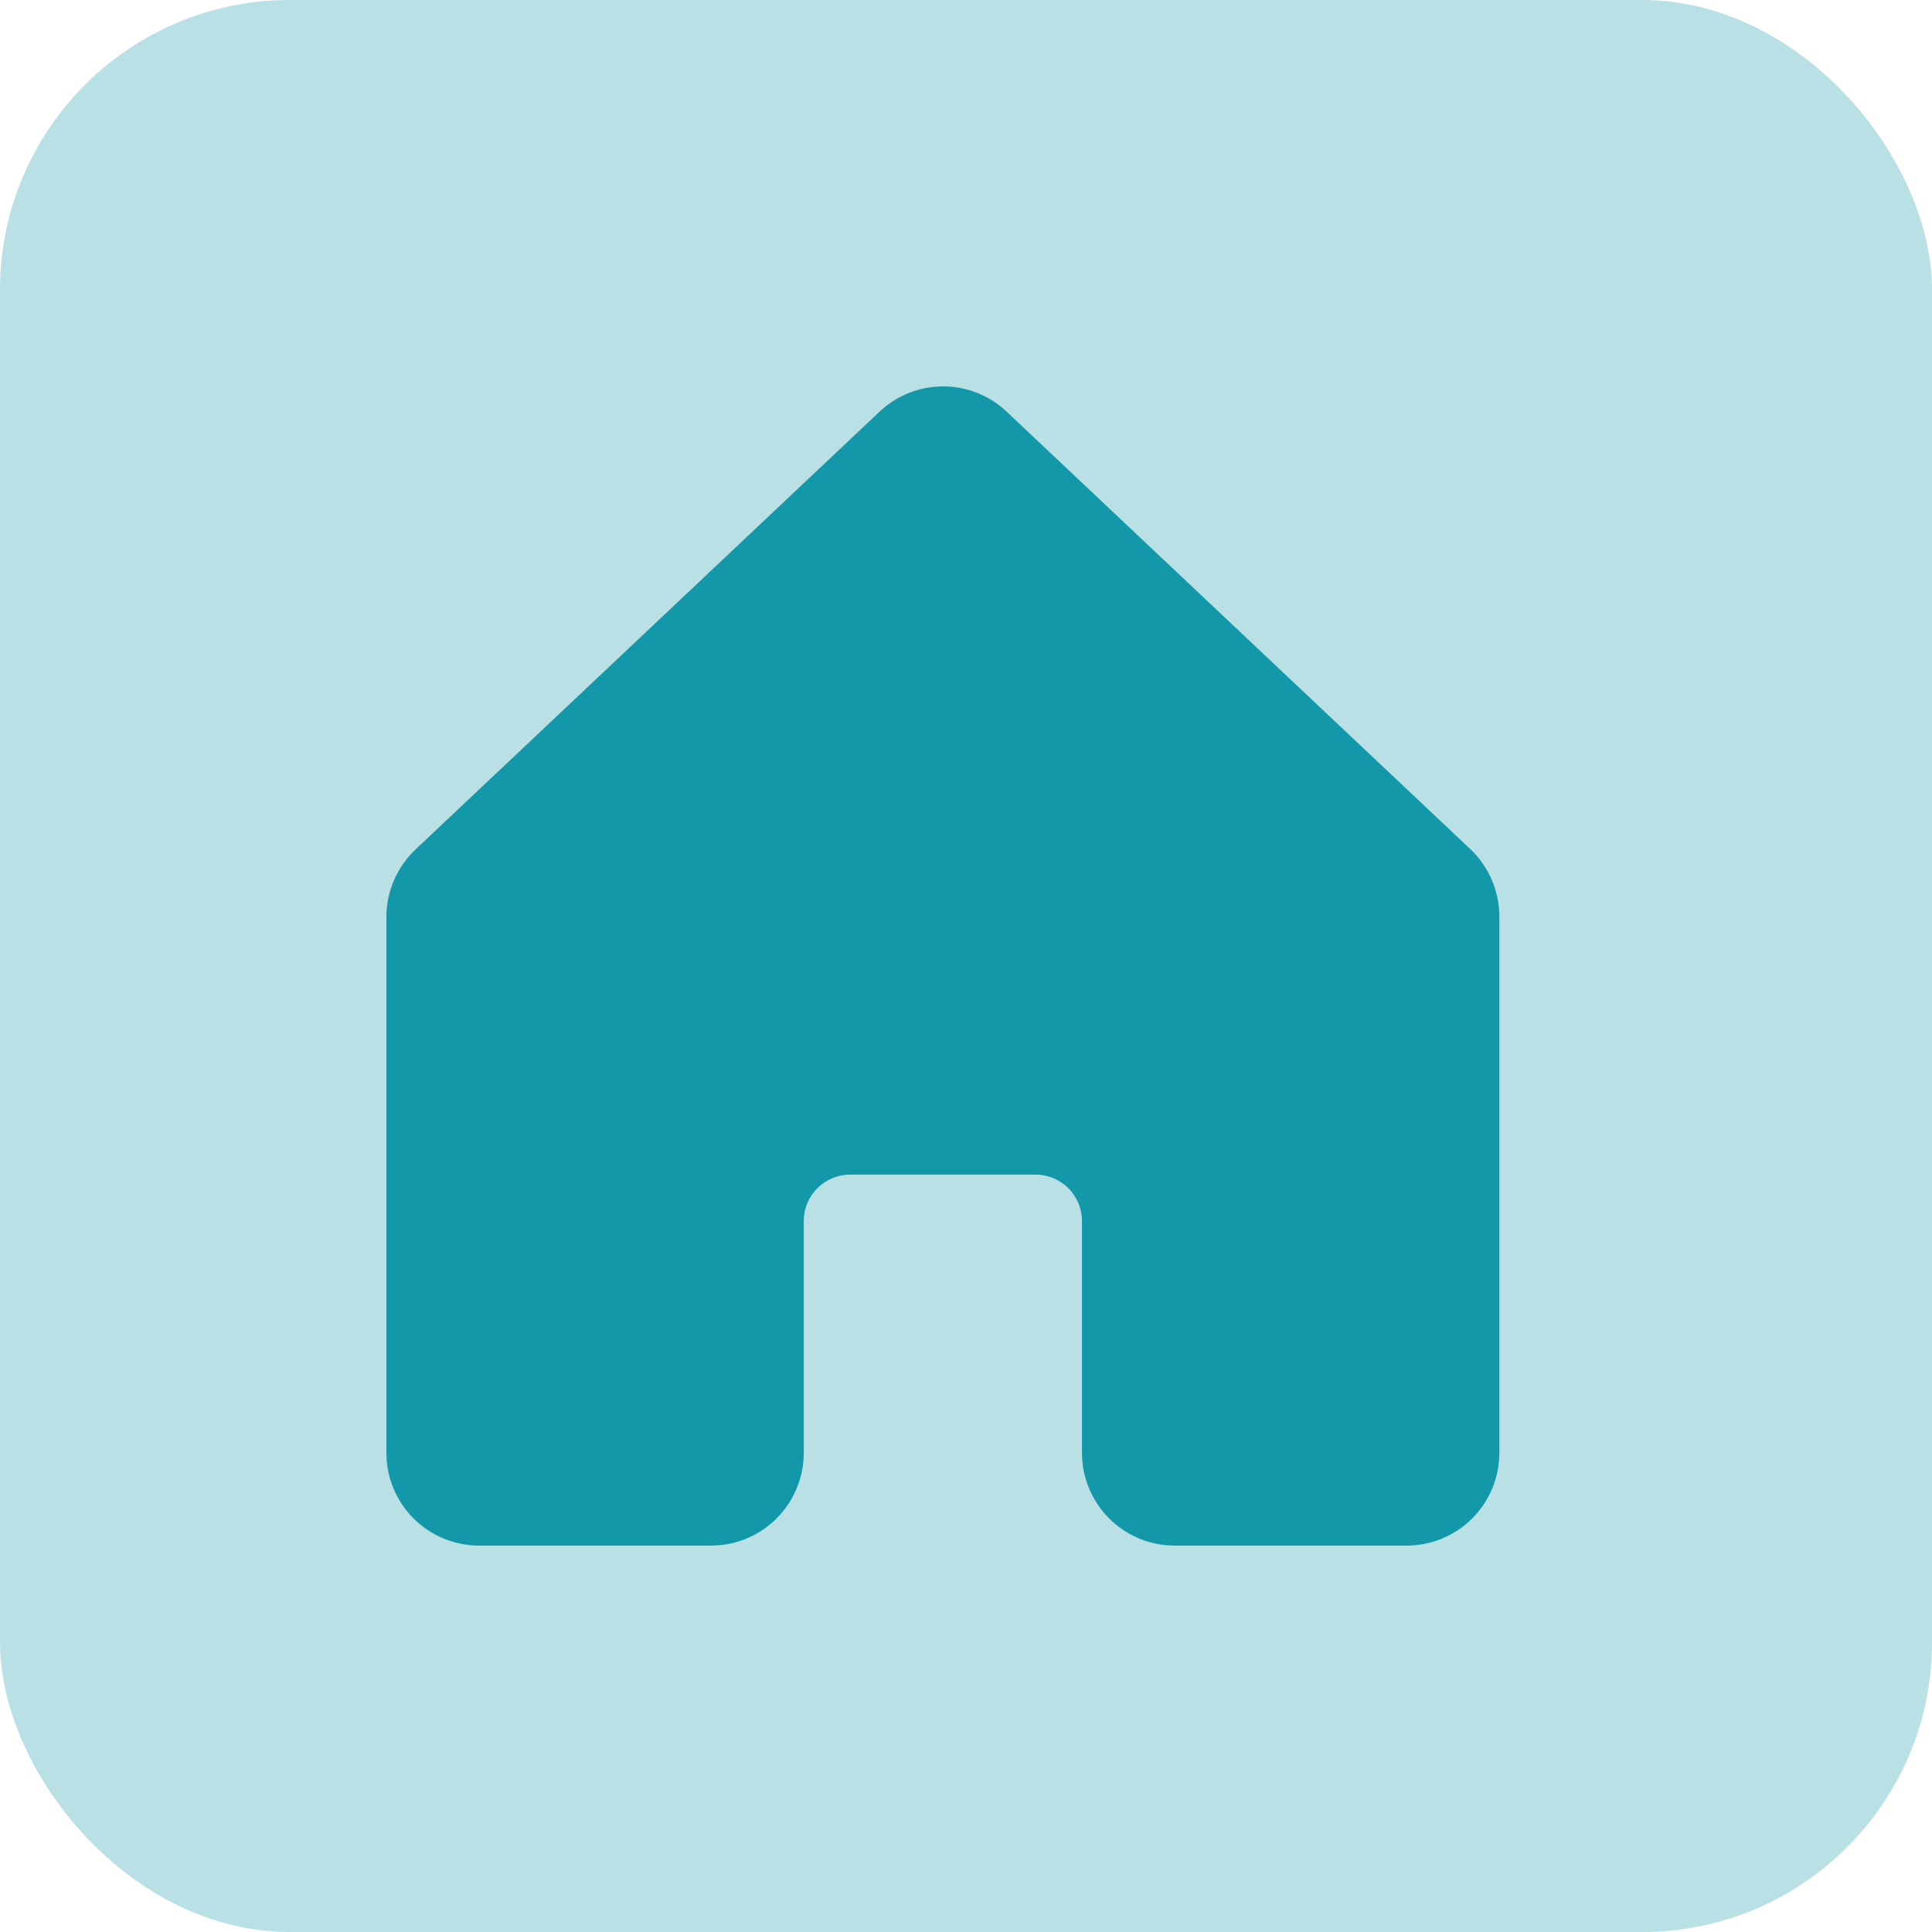
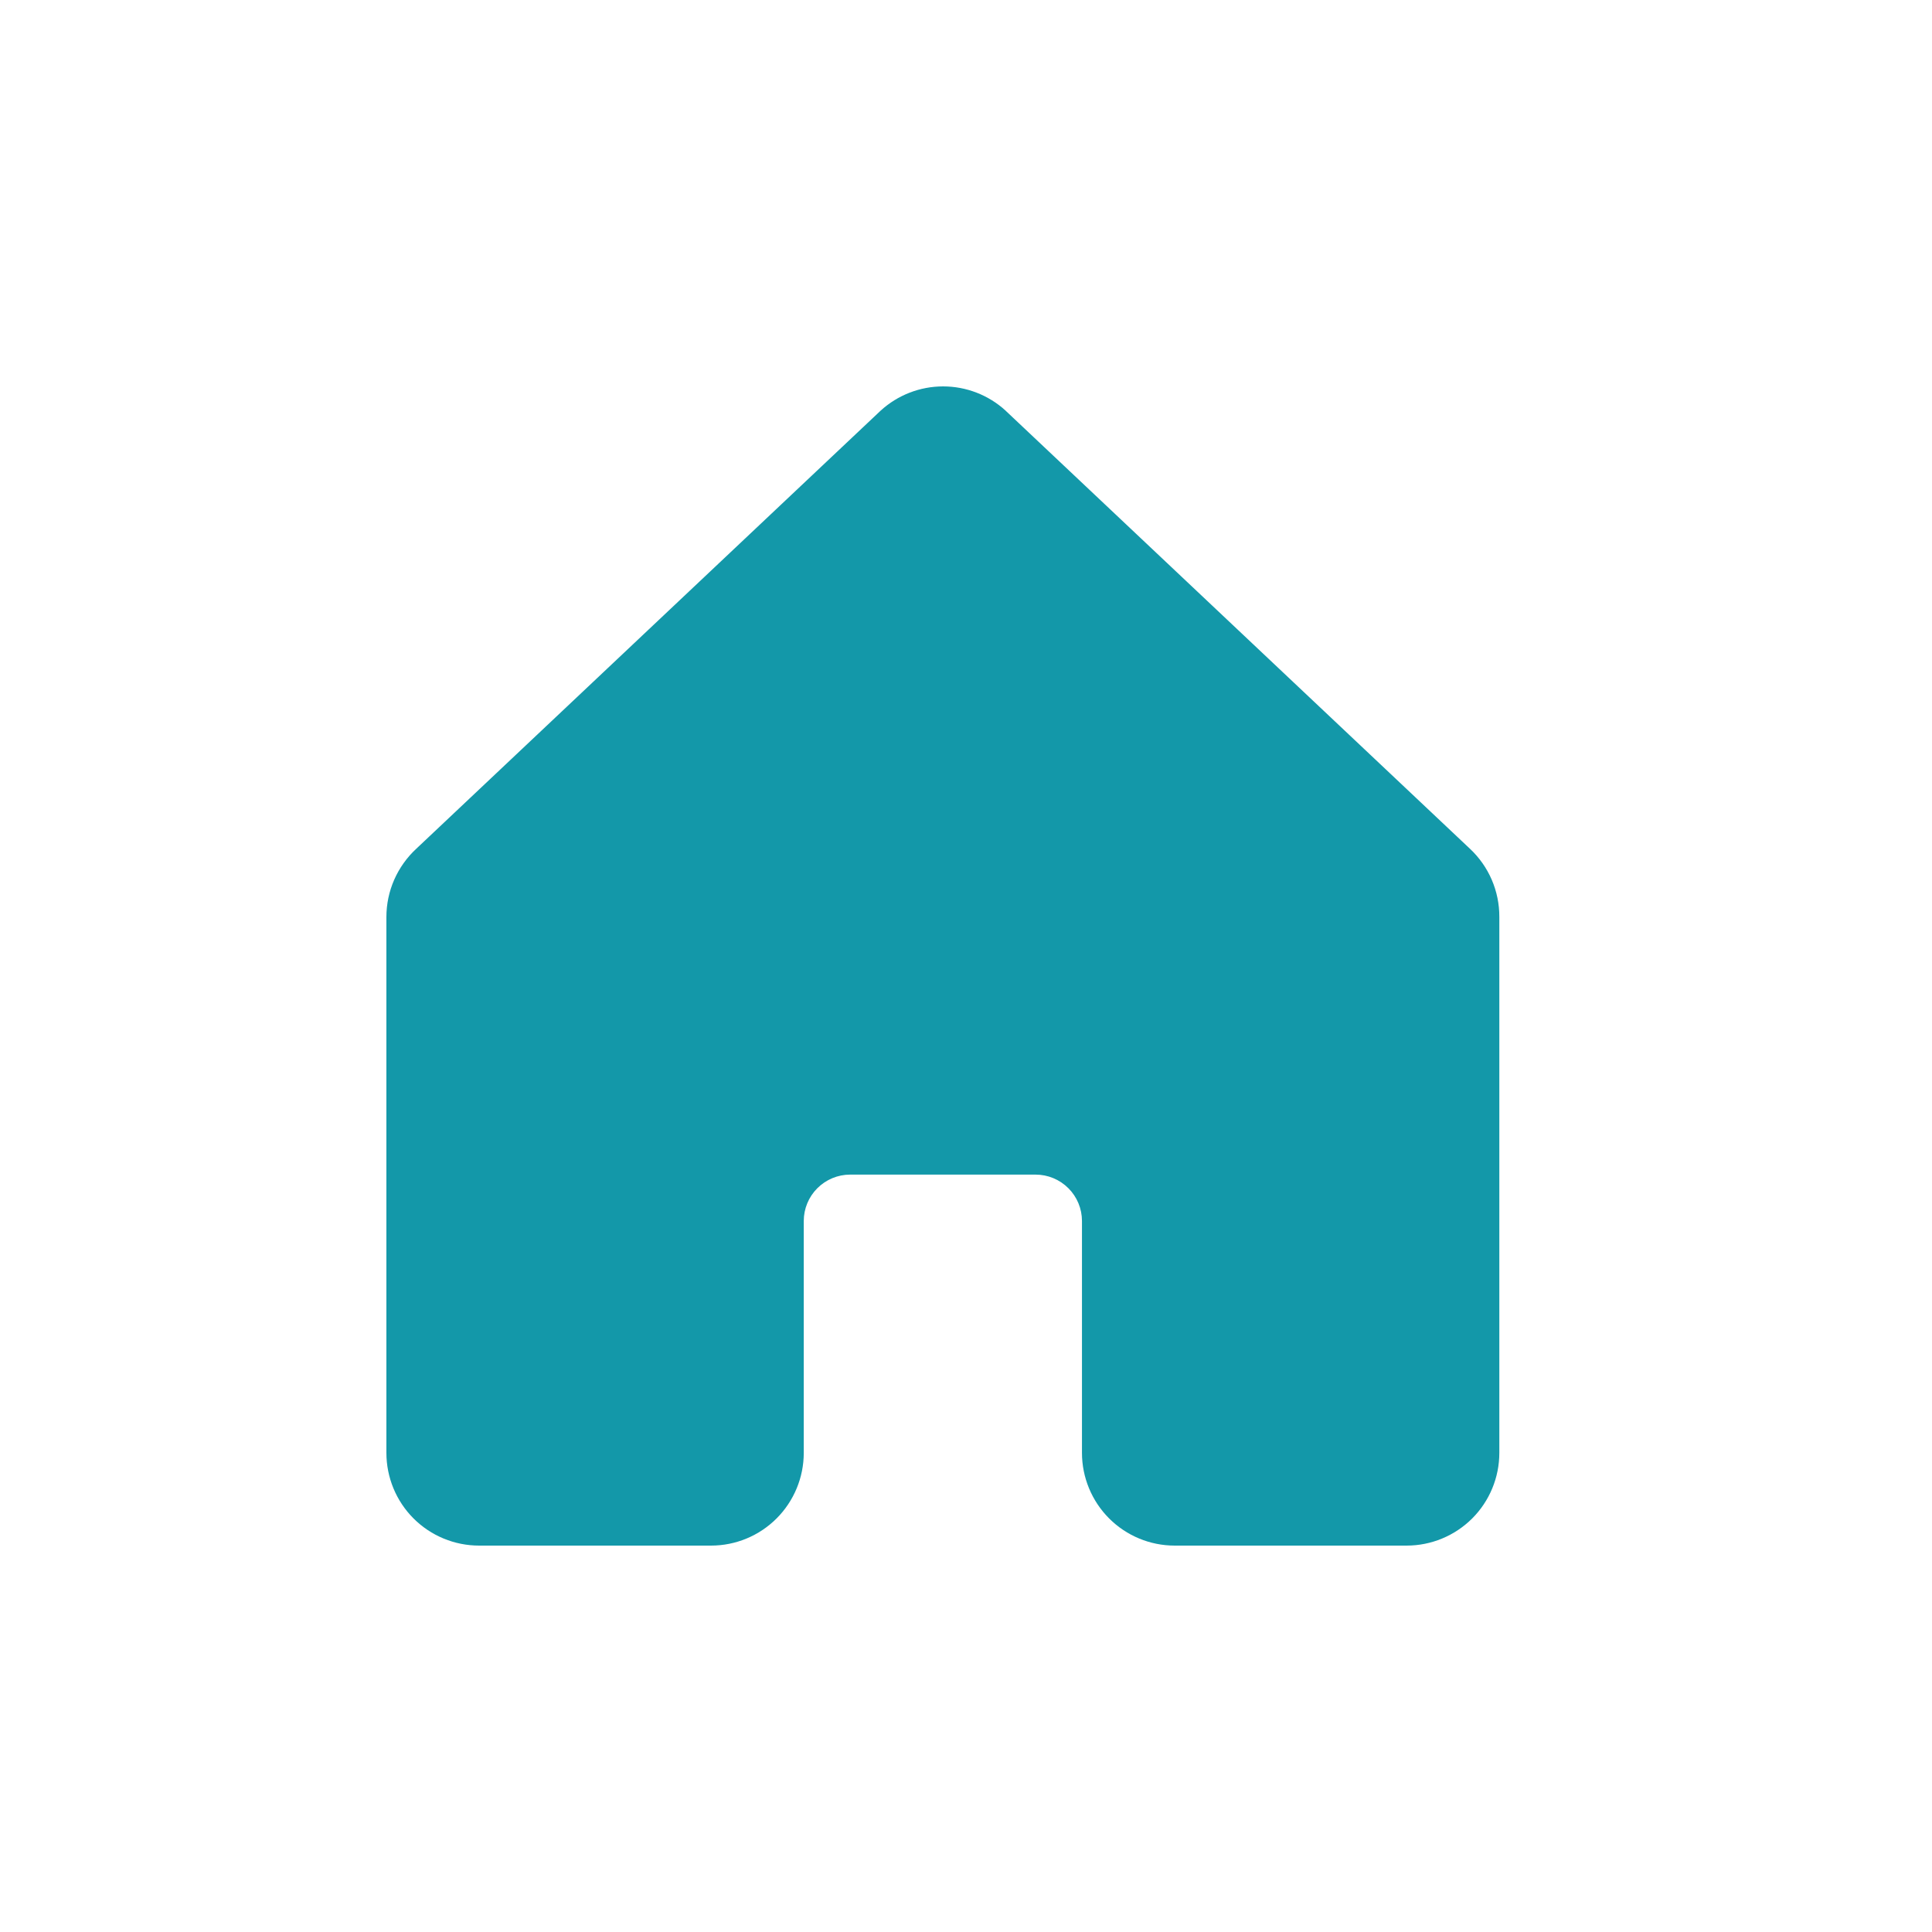
<svg xmlns="http://www.w3.org/2000/svg" width="40" height="40" viewBox="0 0 40 40" fill="none">
-   <rect width="40" height="40" rx="6" fill="#B8E0E5" />
  <path d="M31.042 18.985V30.08C31.042 30.589 30.84 31.078 30.48 31.438C30.119 31.798 29.631 32 29.122 32H24.321C23.812 32 23.324 31.798 22.964 31.438C22.604 31.078 22.401 30.589 22.401 30.08V25.279C22.401 25.025 22.3 24.781 22.12 24.601C21.94 24.421 21.696 24.319 21.441 24.319H17.601C17.346 24.319 17.102 24.421 16.922 24.601C16.742 24.781 16.641 25.025 16.641 25.279V30.08C16.641 30.589 16.438 31.078 16.078 31.438C15.718 31.798 15.23 32 14.721 32H9.92C9.411 32 8.922 31.798 8.562 31.438C8.202 31.078 8 30.589 8 30.08V18.985C8 18.719 8.055 18.456 8.162 18.213C8.269 17.97 8.425 17.751 8.62 17.571L18.221 8.513L18.235 8.5C18.588 8.178 19.049 8 19.526 8C20.004 8 20.465 8.178 20.818 8.5C20.822 8.504 20.827 8.509 20.831 8.513L30.432 17.571C30.626 17.752 30.78 17.971 30.885 18.214C30.99 18.458 31.043 18.72 31.042 18.985Z" fill="#1398A9" />
</svg>